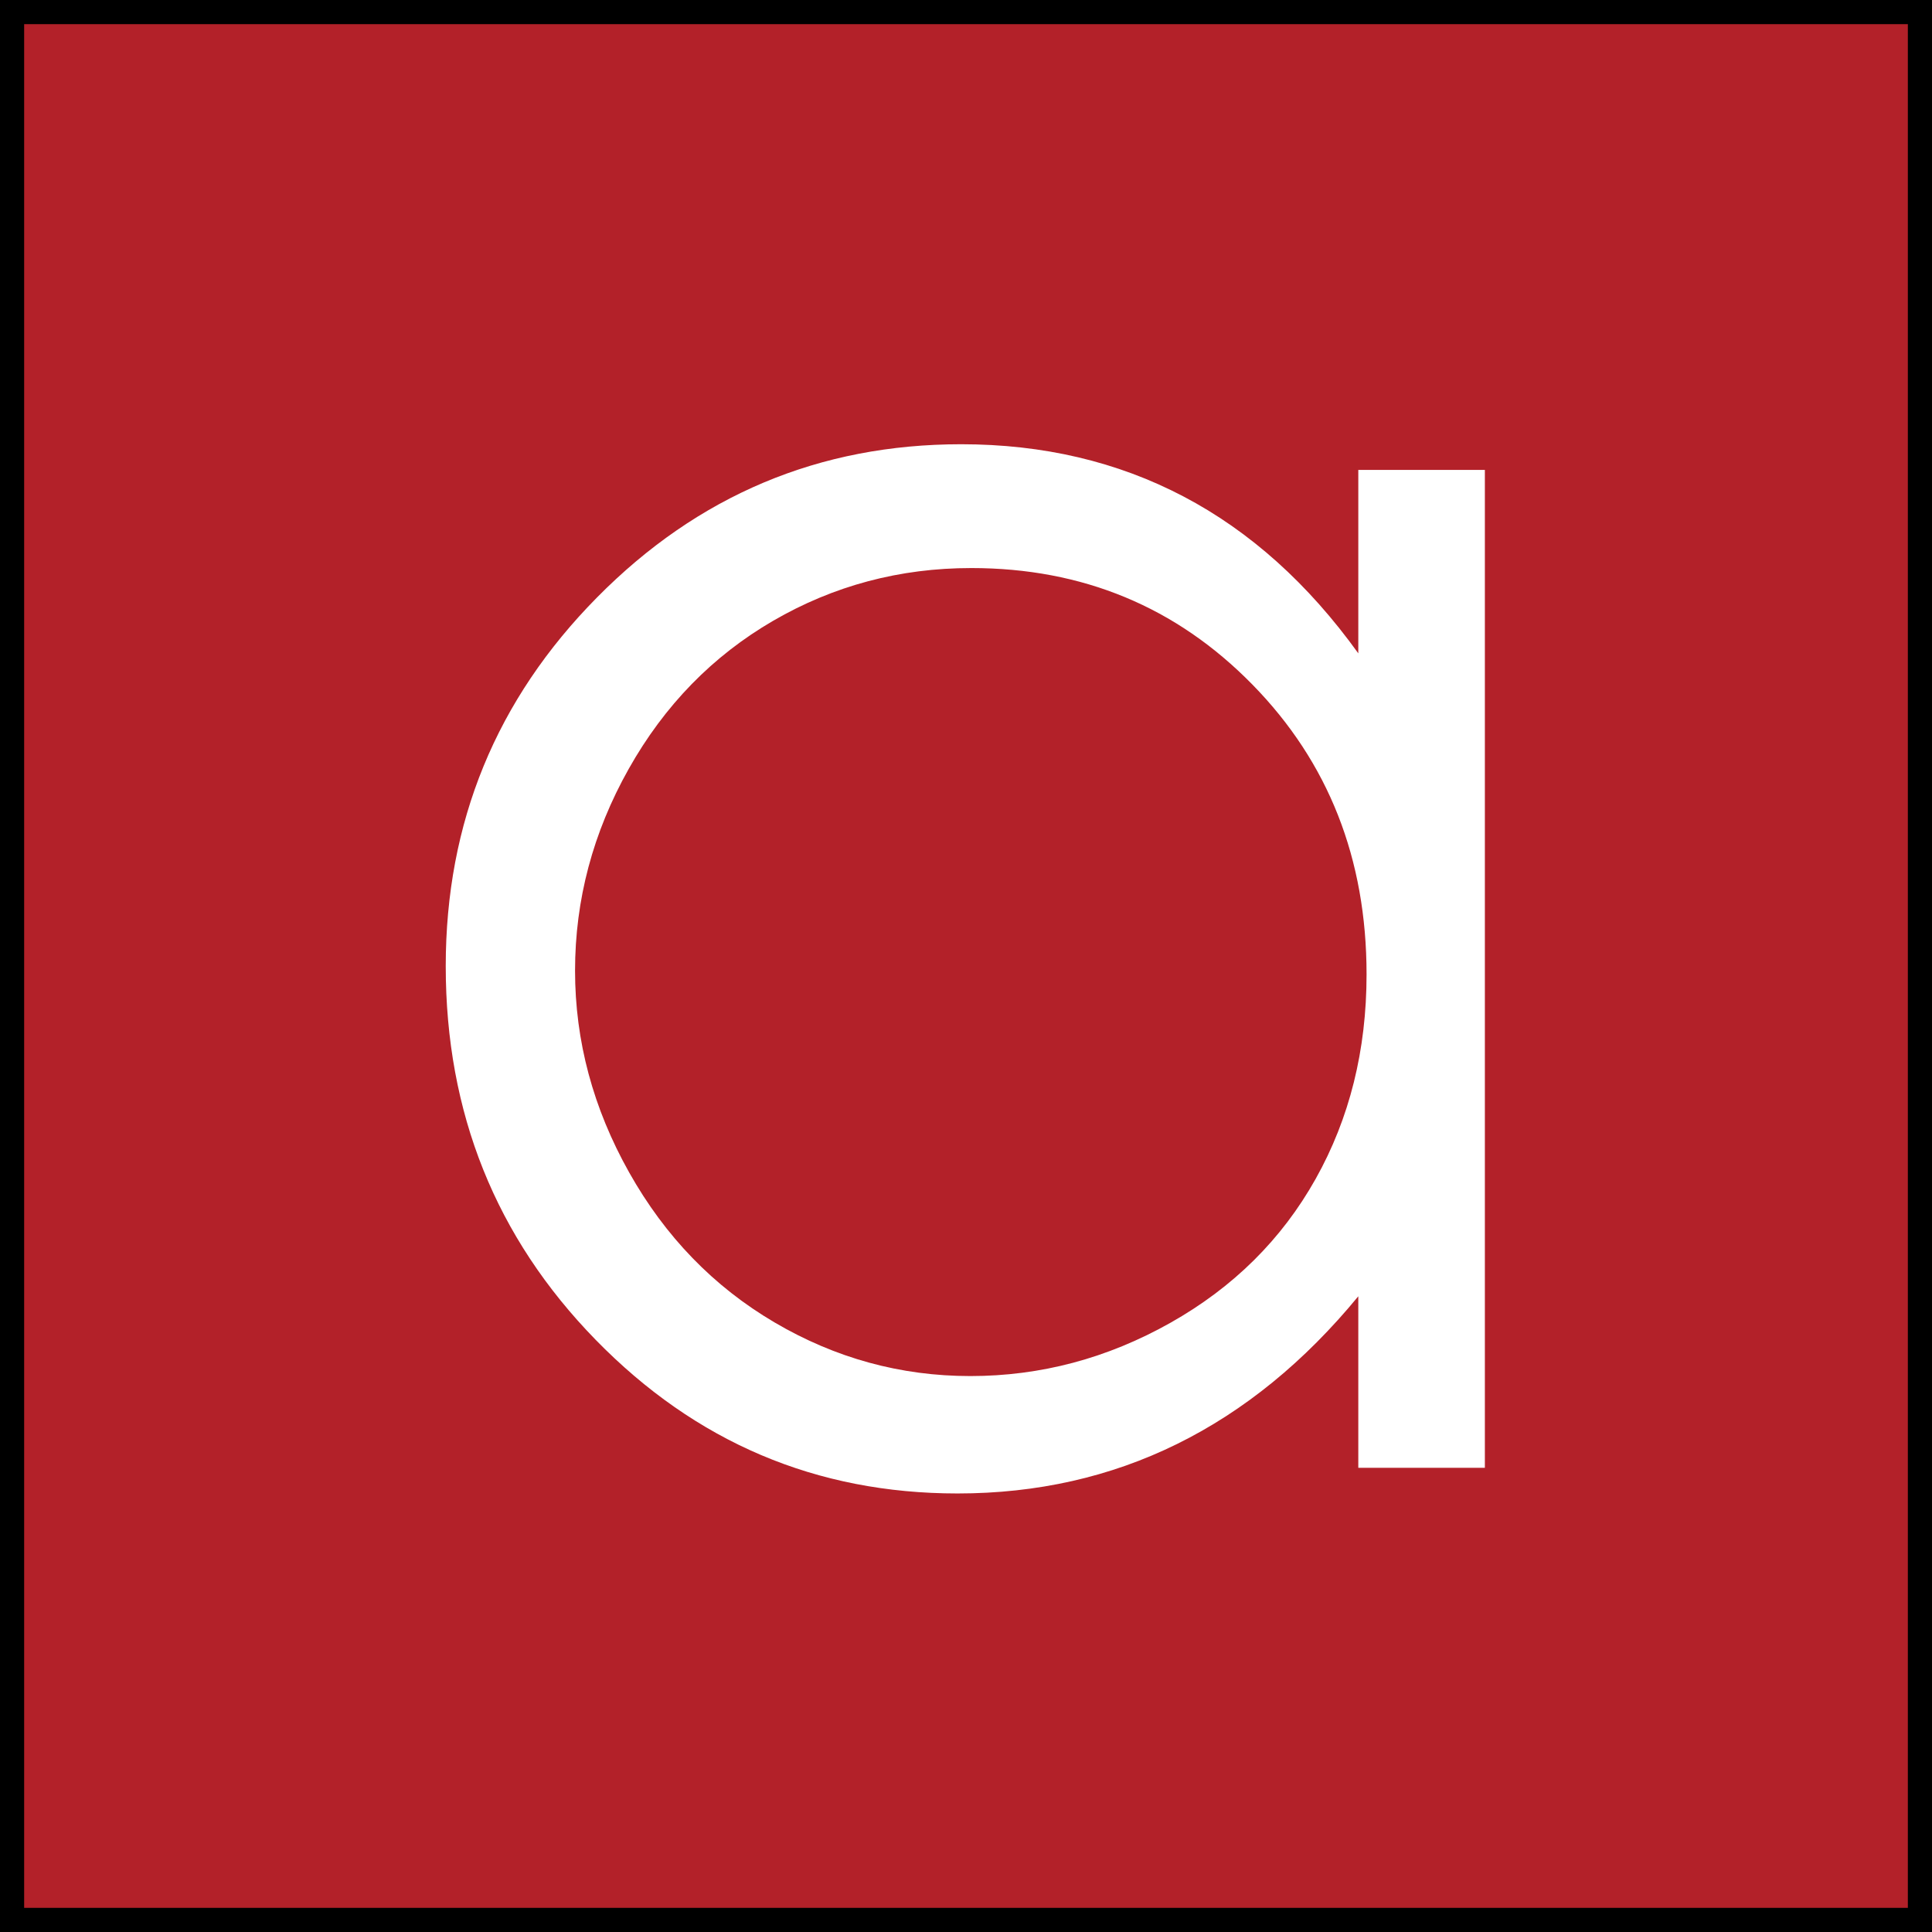
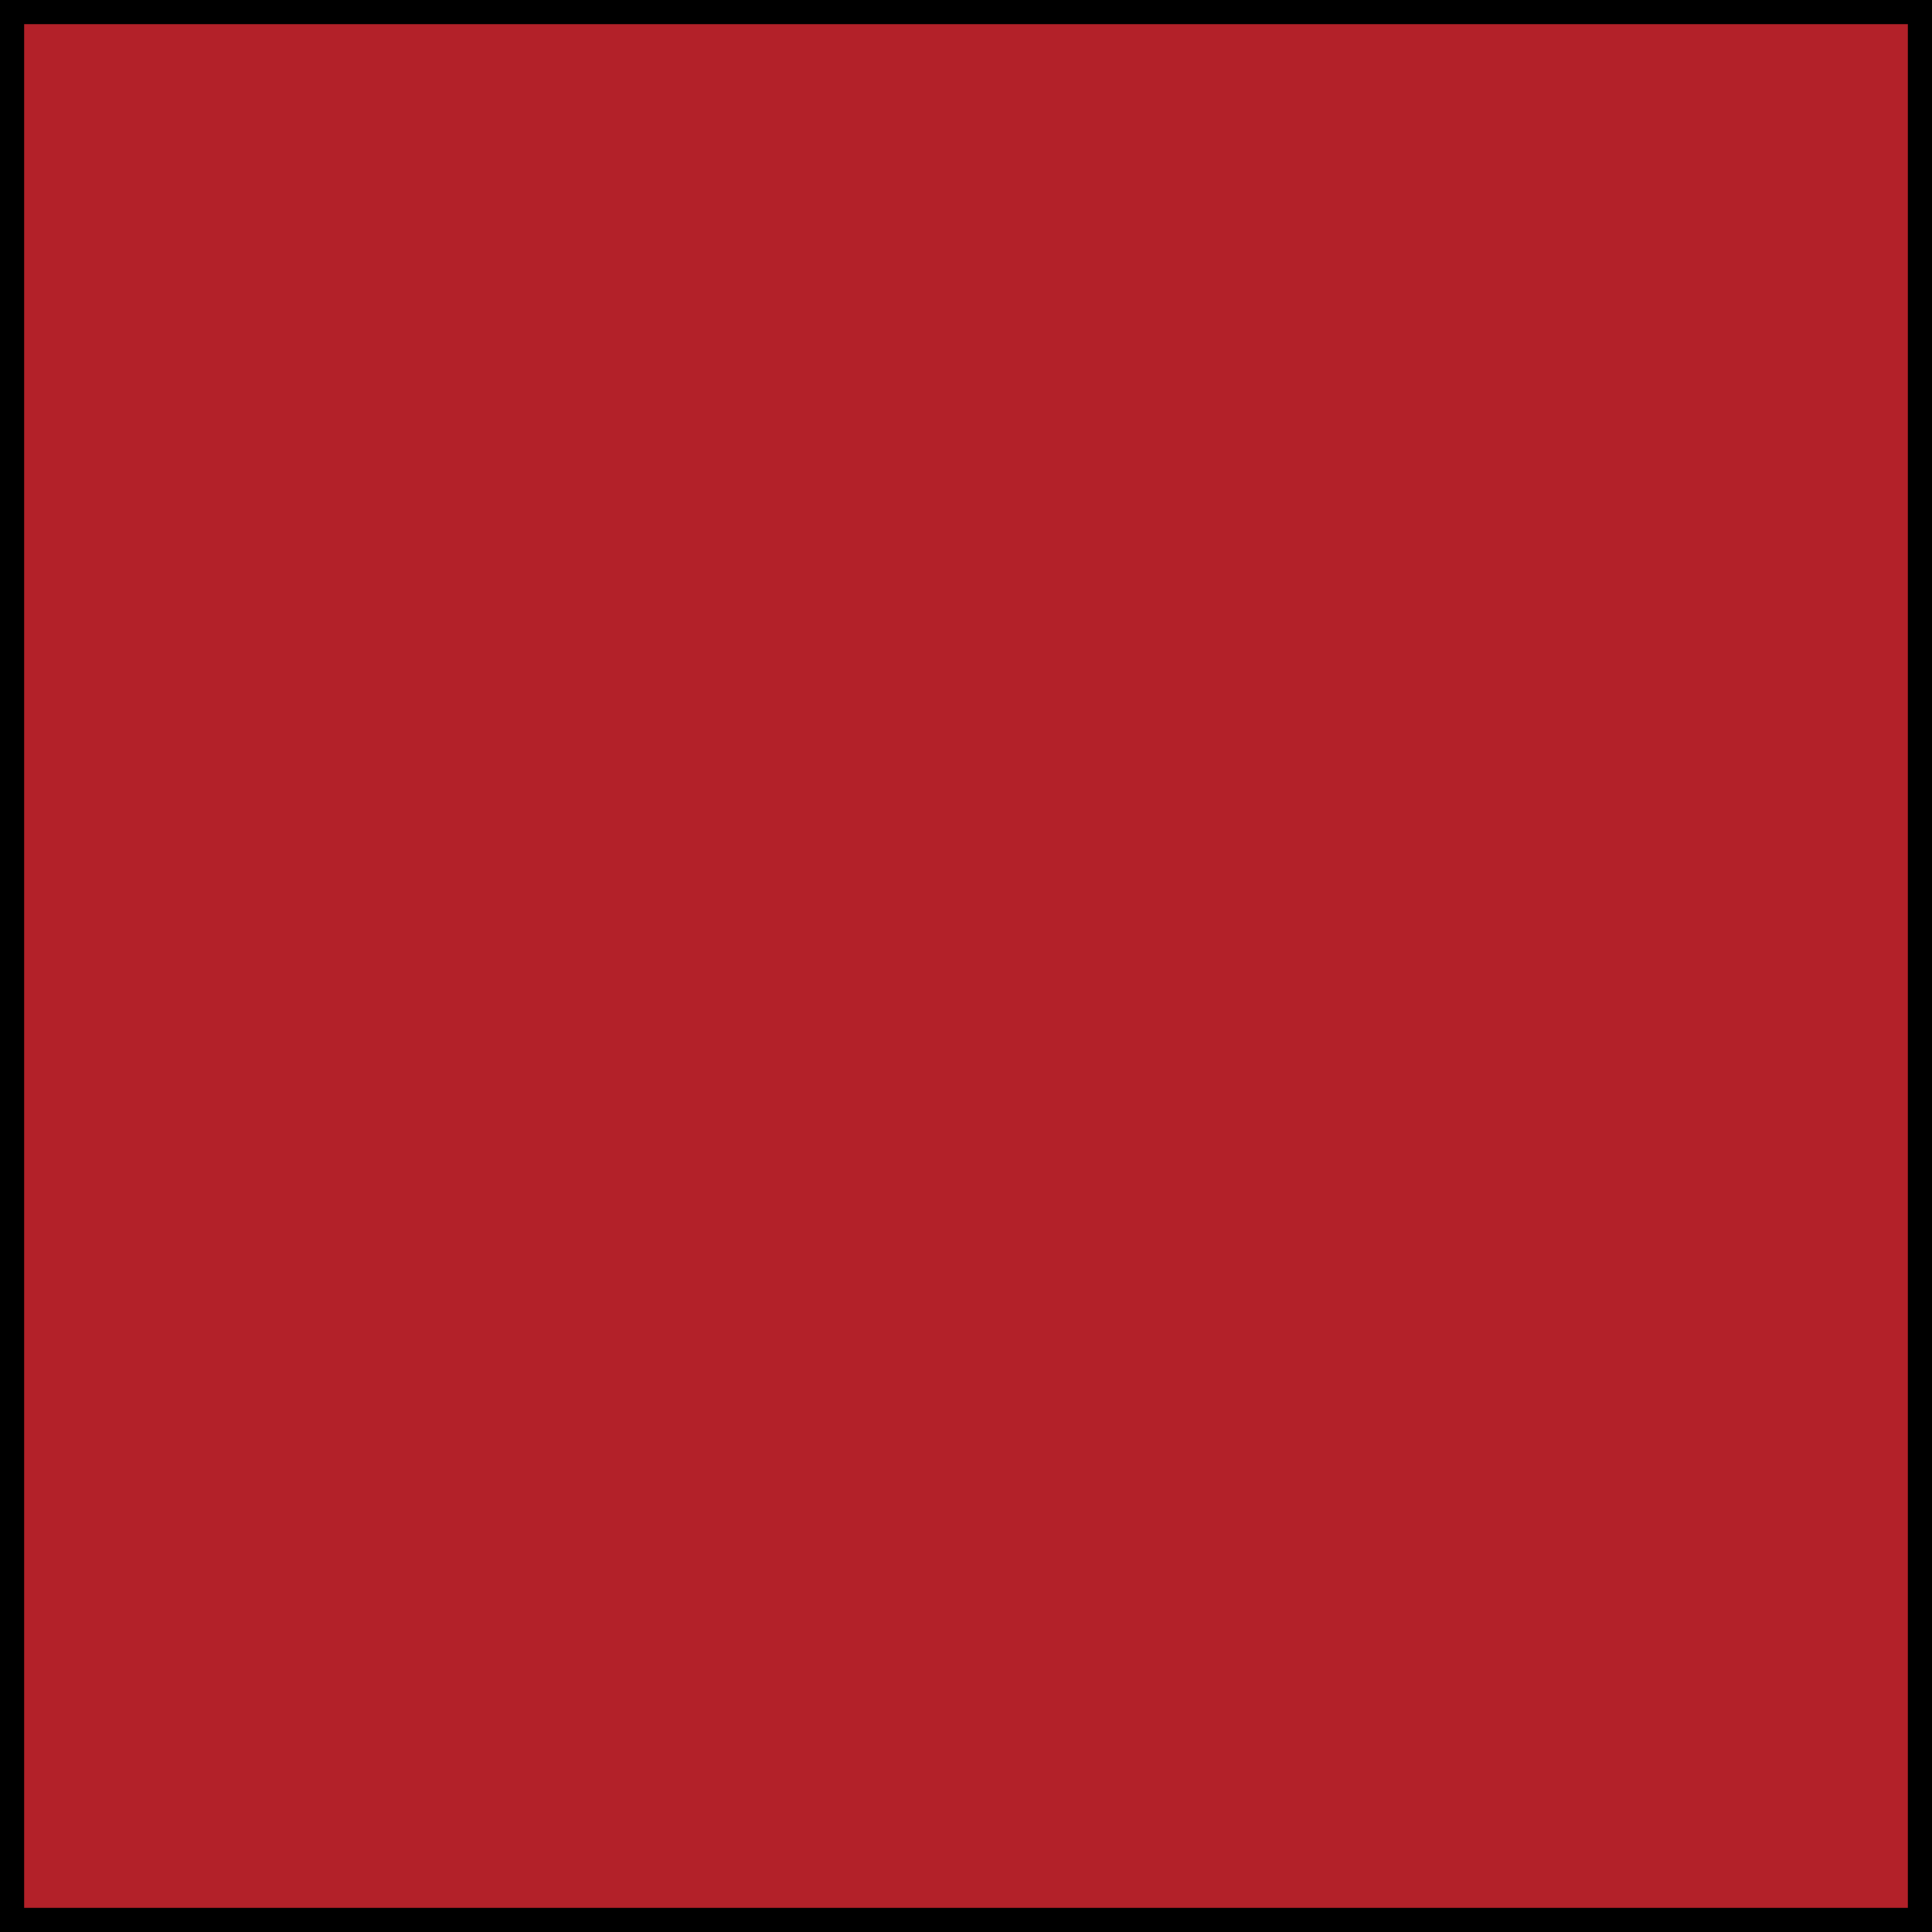
<svg xmlns="http://www.w3.org/2000/svg" width="100%" height="100%" viewBox="0 0 1000 1000" version="1.1" xml:space="preserve" style="fill-rule:evenodd;clip-rule:evenodd;">
  <rect x="0" y="0" width="1000" height="1000" fill="#808080" stroke="none" />
  <rect x="6.25" y="6.25" width="987.5" height="987.5" style="fill:#b32129;stroke:#000;stroke-width:12.5px;" />
-   <path d="M768.566,243.229l0,516.493l-65.511,0l0,-88.772c-27.85,33.863 -59.102,59.34 -93.757,76.43c-34.654,17.089 -72.552,25.634 -113.694,25.634c-73.107,0 -135.532,-26.505 -187.277,-79.515c-51.744,-53.01 -77.616,-117.493 -77.616,-193.447c0,-74.373 26.109,-137.985 78.328,-190.837c52.219,-52.852 115.04,-79.278 188.463,-79.278c42.409,0 80.782,9.02 115.119,27.059c34.338,18.039 64.483,45.098 90.434,81.177l0,-94.944l65.511,0Zm-265.842,50.795c-37.028,0 -71.207,9.099 -102.539,27.296c-31.331,18.198 -56.254,43.753 -74.768,76.667c-18.514,32.914 -27.771,67.727 -27.771,104.438c0,36.395 9.336,71.208 28.009,104.438c18.672,33.23 43.753,59.102 75.242,77.616c31.49,18.514 65.274,27.771 101.353,27.771c36.395,0 70.891,-9.177 103.488,-27.533c32.597,-18.356 57.678,-43.2 75.243,-74.531c17.564,-31.331 26.347,-66.619 26.347,-105.862c0,-59.814 -19.701,-109.818 -59.103,-150.011c-39.401,-40.193 -87.902,-60.289 -145.501,-60.289Z" style="fill:#fff;fill-rule:nonzero;" />
</svg>